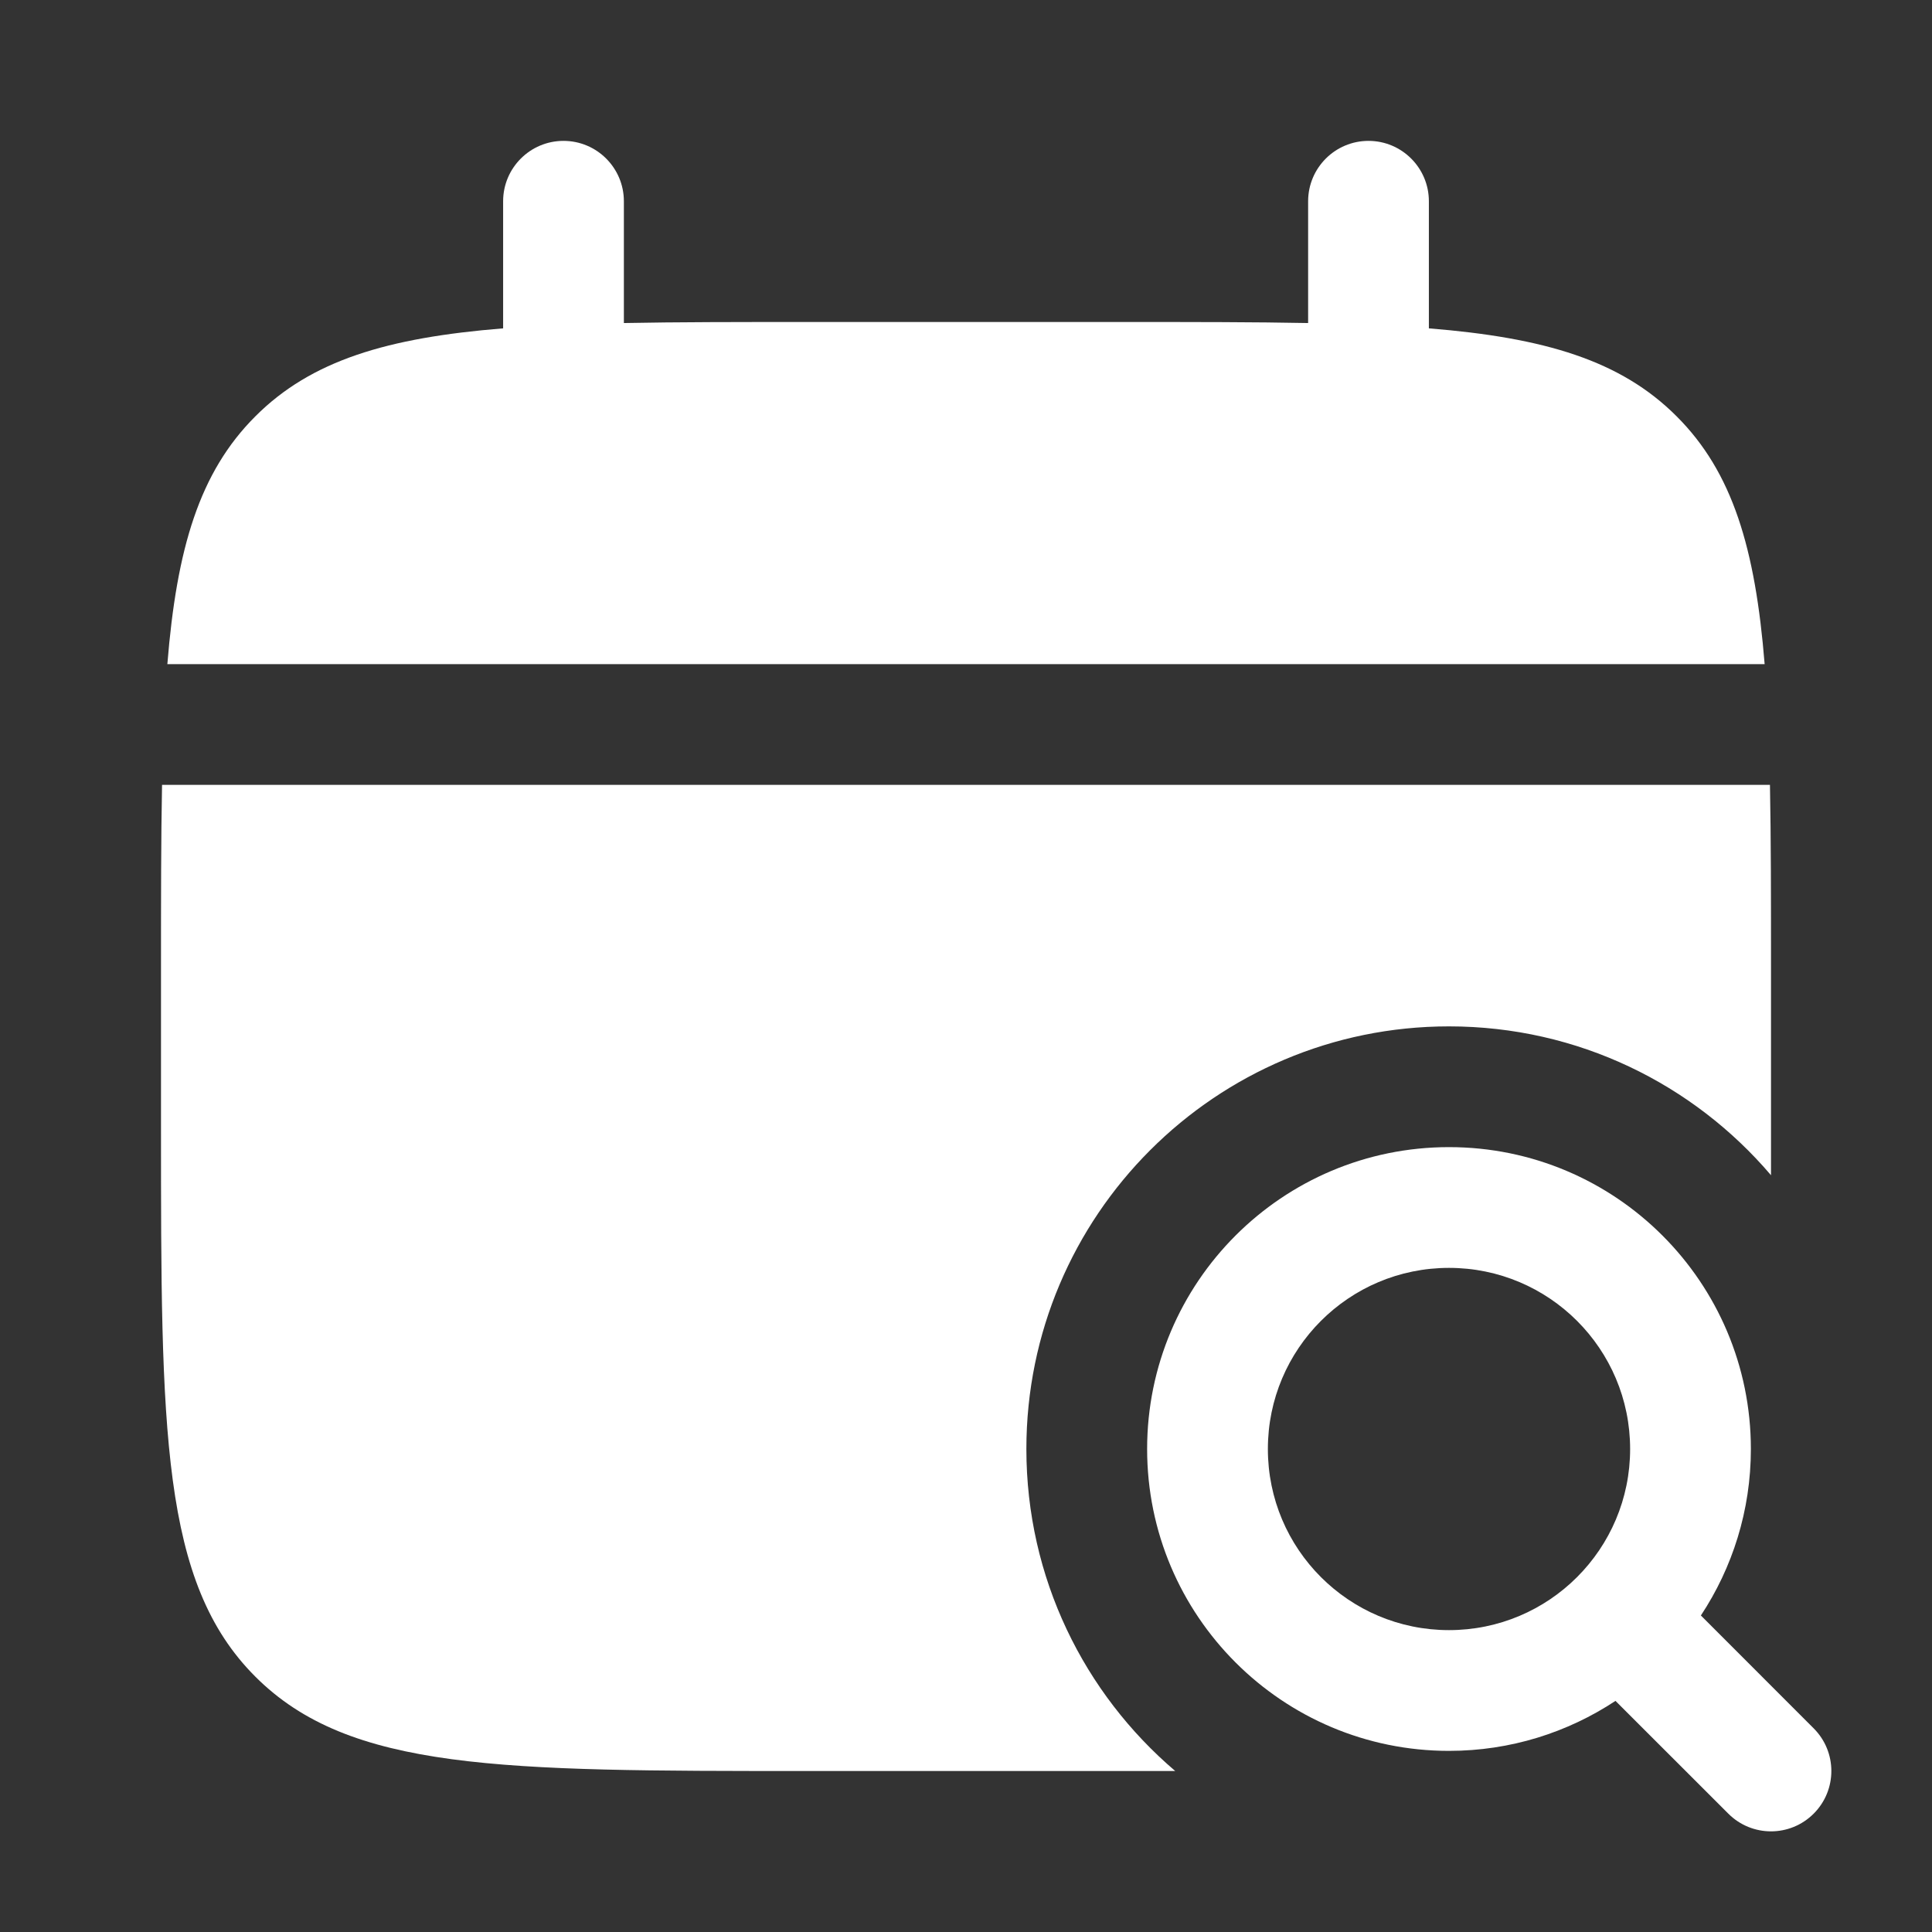
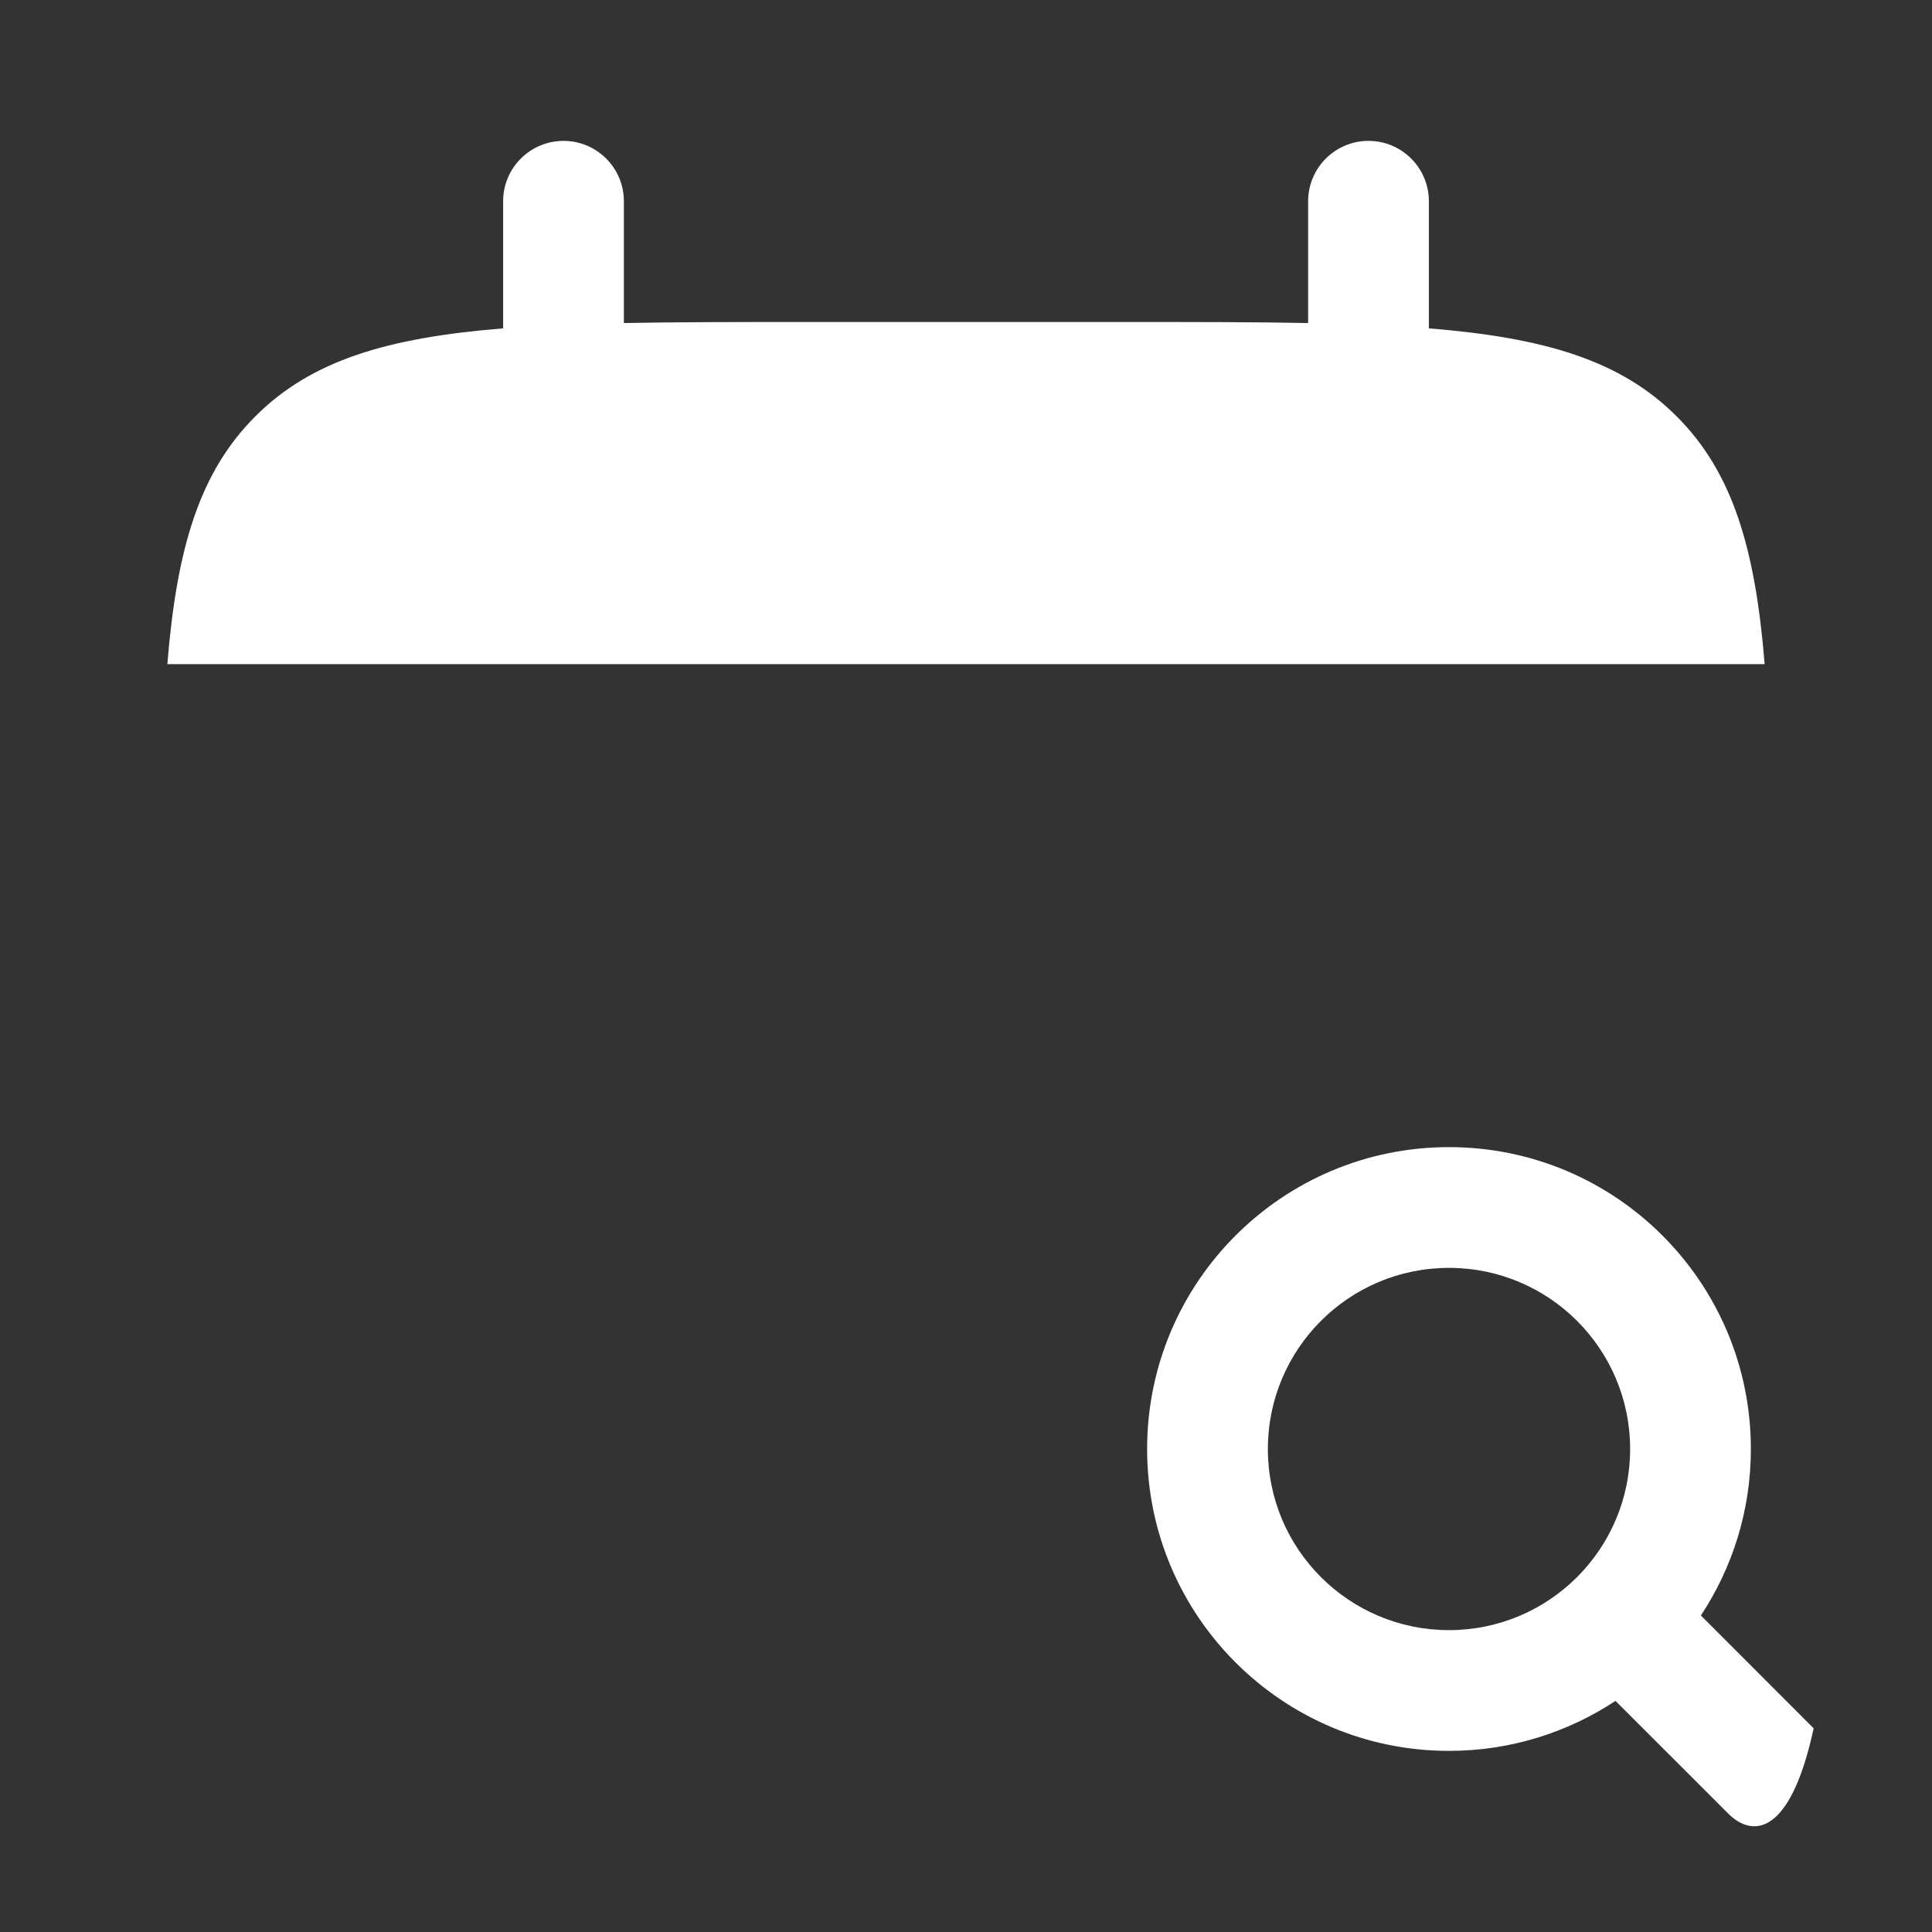
<svg xmlns="http://www.w3.org/2000/svg" width="64px" height="64px" viewBox="0 0 24 24" fill="currentColor">
  <rect x="0" y="0" width="24" height="24" fill="#333333" stroke="none" />
  <g id="SVGRepo_bgCarrier" stroke-width="0" />
  <g id="SVGRepo_tracerCarrier" stroke-linecap="round" stroke-linejoin="round" />
  <g id="SVGRepo_iconCarrier">
-     <path fill-rule="evenodd" clip-rule="evenodd" d="M18 15.75C16.757 15.75 15.75 16.757 15.75 18C15.75 19.243 16.757 20.25 18 20.25C19.243 20.25 20.25 19.243 20.25 18C20.25 16.757 19.243 15.75 18 15.75ZM14.25 18C14.25 15.929 15.929 14.25 18 14.25C20.071 14.25 21.75 15.929 21.75 18C21.75 18.764 21.521 19.475 21.129 20.068L22.53 21.47C22.823 21.763 22.823 22.237 22.53 22.53C22.237 22.823 21.763 22.823 21.47 22.53L20.068 21.129C19.475 21.521 18.764 21.75 18 21.75C15.929 21.75 14.25 20.071 14.25 18Z" fill="#ffffff" />
+     <path fill-rule="evenodd" clip-rule="evenodd" d="M18 15.75C16.757 15.75 15.75 16.757 15.75 18C15.75 19.243 16.757 20.25 18 20.25C19.243 20.25 20.25 19.243 20.25 18C20.25 16.757 19.243 15.75 18 15.75ZM14.25 18C14.25 15.929 15.929 14.25 18 14.25C20.071 14.25 21.75 15.929 21.75 18C21.75 18.764 21.521 19.475 21.129 20.068L22.53 21.47C22.237 22.823 21.763 22.823 21.47 22.53L20.068 21.129C19.475 21.521 18.764 21.75 18 21.75C15.929 21.75 14.25 20.071 14.25 18Z" fill="#ffffff" />
    <path d="M7.75 2.5C7.75 2.086 7.414 1.75 7 1.75C6.586 1.75 6.25 2.086 6.25 2.5V4.079C4.811 4.195 3.866 4.477 3.172 5.172C2.477 5.866 2.195 6.811 2.079 8.25H21.921C21.805 6.811 21.523 5.866 20.828 5.172C20.134 4.477 19.189 4.195 17.75 4.079V2.5C17.75 2.086 17.414 1.75 17 1.75C16.586 1.75 16.25 2.086 16.25 2.5V4.013C15.585 4 14.839 4 14 4H10C9.161 4 8.415 4 7.75 4.013V2.5Z" fill="#ffffff" />
-     <path d="M22 12V14C22 14.205 22 14.405 22 14.599C21.037 13.468 19.602 12.75 18 12.75C15.101 12.75 12.75 15.101 12.75 18C12.75 19.602 13.468 21.037 14.599 22C14.405 22 14.205 22 14 22H10C6.229 22 4.343 22 3.172 20.828C2 19.657 2 17.771 2 14V12C2 11.161 2 10.415 2.013 9.75H21.987C22 10.415 22 11.161 22 12Z" fill="#ffffff" />
  </g>
</svg>